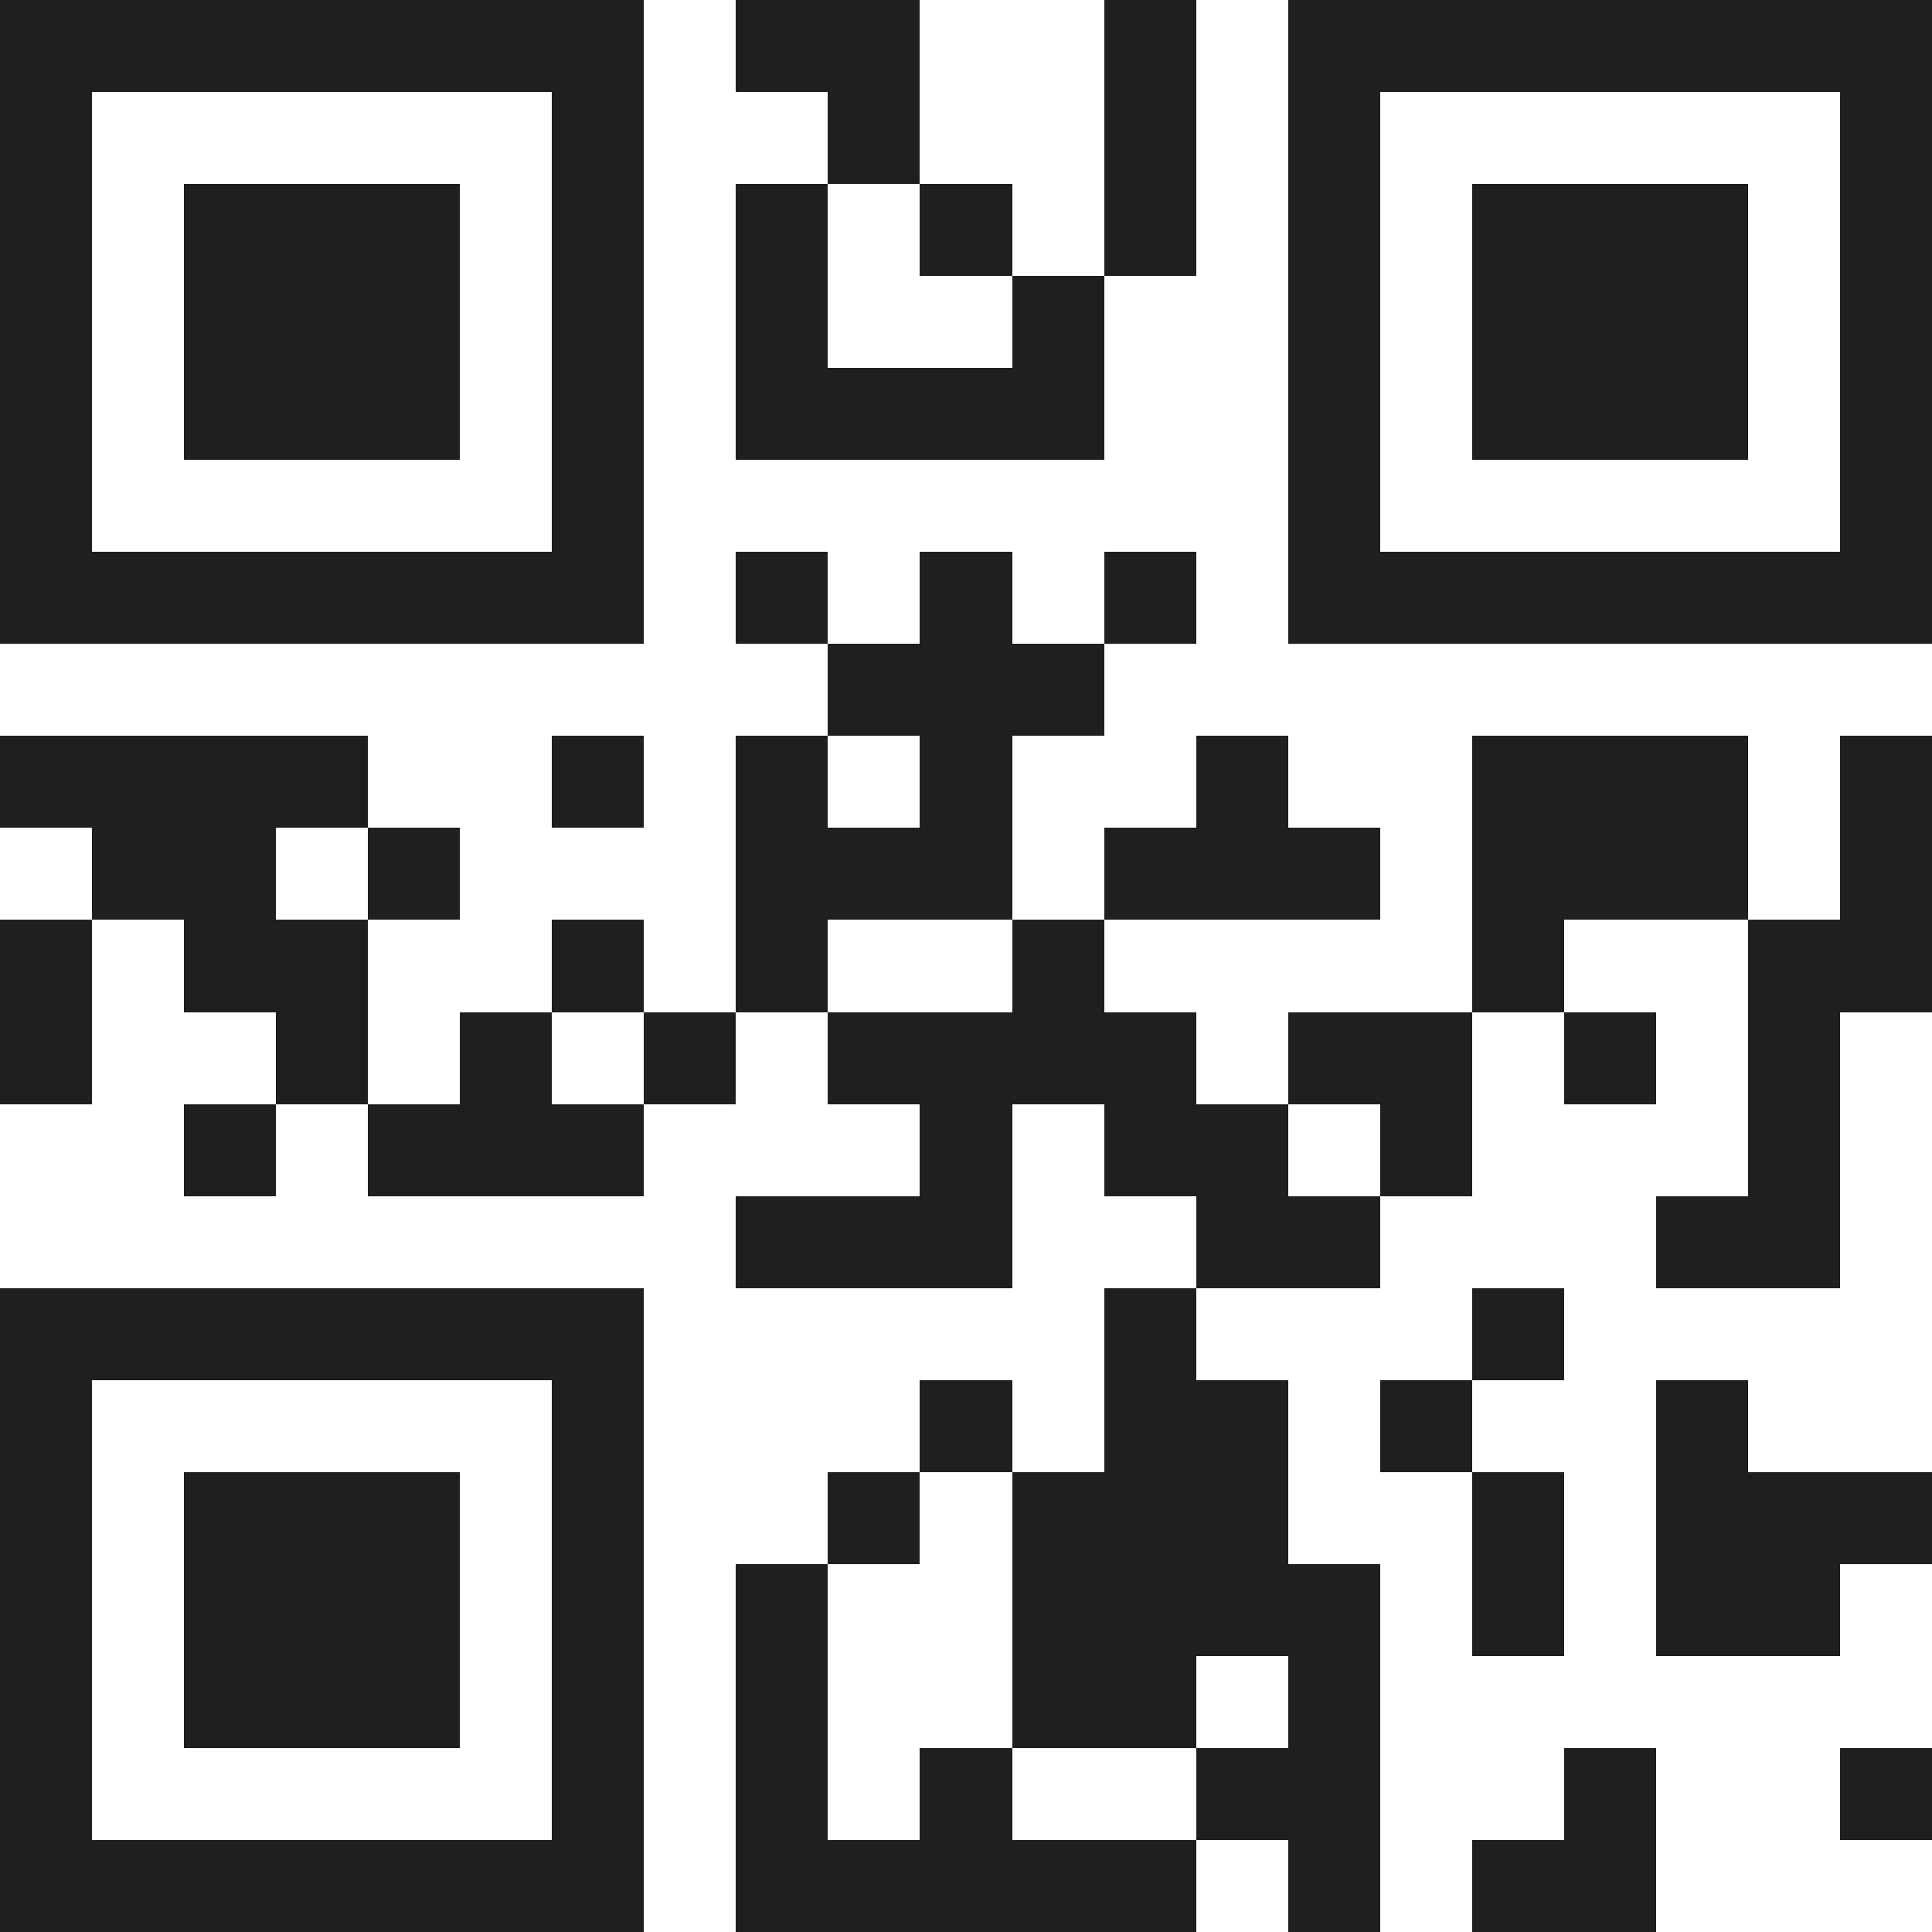
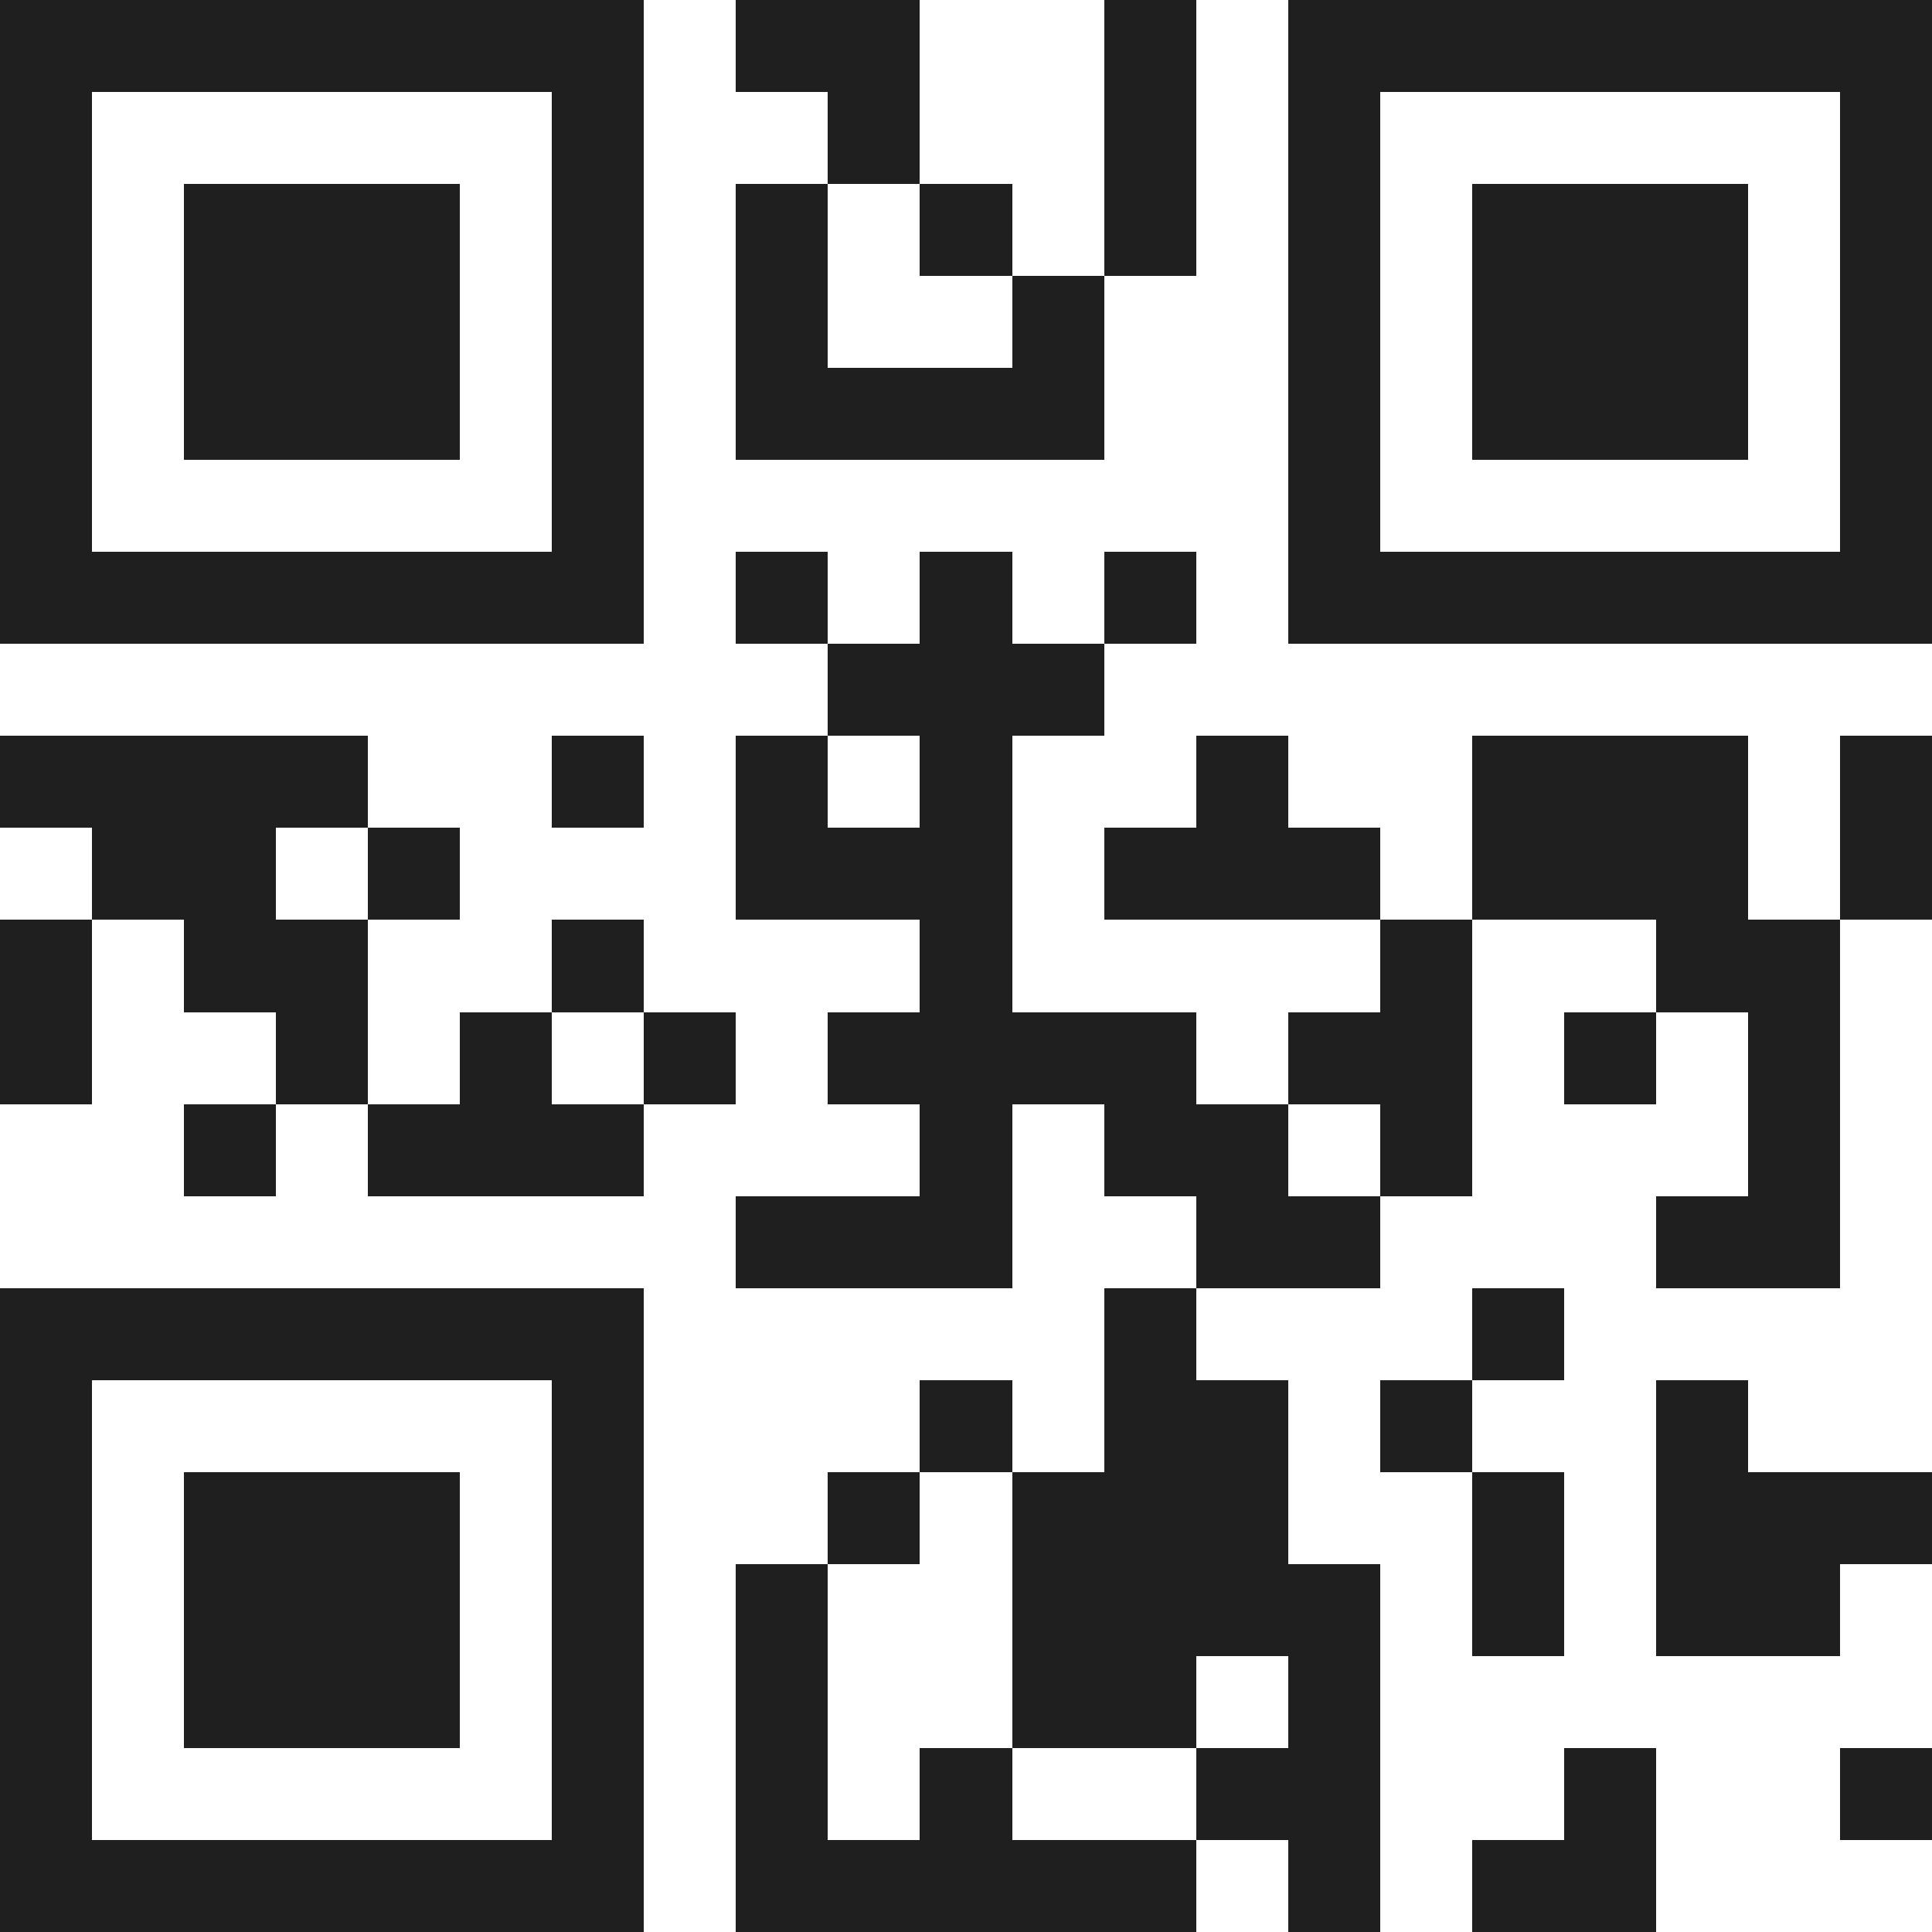
<svg xmlns="http://www.w3.org/2000/svg" viewBox="0 0 21 21" shape-rendering="crispEdges">
-   <path fill="#ffffff" d="M0 0h21v21H0z" />
-   <path stroke="#1f1f1f" d="M0 0.5h7m1 0h2m2 0h1m1 0h7M0 1.5h1m5 0h1m2 0h1m2 0h1m1 0h1m5 0h1M0 2.5h1m1 0h3m1 0h1m1 0h1m1 0h1m1 0h1m1 0h1m1 0h3m1 0h1M0 3.5h1m1 0h3m1 0h1m1 0h1m2 0h1m2 0h1m1 0h3m1 0h1M0 4.5h1m1 0h3m1 0h1m1 0h4m2 0h1m1 0h3m1 0h1M0 5.5h1m5 0h1m7 0h1m5 0h1M0 6.5h7m1 0h1m1 0h1m1 0h1m1 0h7M9 7.5h3M0 8.5h4m2 0h1m1 0h1m1 0h1m2 0h1m2 0h3m1 0h1M1 9.5h2m1 0h1m3 0h3m1 0h3m1 0h3m1 0h1M0 10.5h1m1 0h2m2 0h1m1 0h1m2 0h1m4 0h1m2 0h2M0 11.5h1m2 0h1m1 0h1m1 0h1m1 0h4m1 0h2m1 0h1m1 0h1M2 12.5h1m1 0h3m3 0h1m1 0h2m1 0h1m3 0h1M8 13.5h3m2 0h2m3 0h2M0 14.5h7m5 0h1m3 0h1M0 15.5h1m5 0h1m3 0h1m1 0h2m1 0h1m2 0h1M0 16.5h1m1 0h3m1 0h1m2 0h1m1 0h3m2 0h1m1 0h3M0 17.5h1m1 0h3m1 0h1m1 0h1m2 0h4m1 0h1m1 0h2M0 18.5h1m1 0h3m1 0h1m1 0h1m2 0h2m1 0h1M0 19.5h1m5 0h1m1 0h1m1 0h1m2 0h2m2 0h1m2 0h1M0 20.5h7m1 0h5m1 0h1m1 0h2" />
+   <path stroke="#1f1f1f" d="M0 0.5h7m1 0h2m2 0h1m1 0h7M0 1.5h1m5 0h1m2 0h1m2 0h1m1 0h1m5 0h1M0 2.5h1m1 0h3m1 0h1m1 0h1m1 0h1m1 0h1m1 0h1m1 0h3m1 0h1M0 3.5h1m1 0h3m1 0h1m1 0h1m2 0h1m2 0h1m1 0h3m1 0h1M0 4.5h1m1 0h3m1 0h1m1 0h4m2 0h1m1 0h3m1 0h1M0 5.5h1m5 0h1m7 0h1m5 0h1M0 6.5h7m1 0h1m1 0h1m1 0h1m1 0h7M9 7.5h3M0 8.5h4m2 0h1m1 0h1m1 0h1m2 0h1m2 0h3m1 0h1M1 9.5h2m1 0h1m3 0h3m1 0h3m1 0h3m1 0h1M0 10.5h1m1 0h2m2 0h1m1 0m2 0h1m4 0h1m2 0h2M0 11.5h1m2 0h1m1 0h1m1 0h1m1 0h4m1 0h2m1 0h1m1 0h1M2 12.5h1m1 0h3m3 0h1m1 0h2m1 0h1m3 0h1M8 13.5h3m2 0h2m3 0h2M0 14.5h7m5 0h1m3 0h1M0 15.5h1m5 0h1m3 0h1m1 0h2m1 0h1m2 0h1M0 16.5h1m1 0h3m1 0h1m2 0h1m1 0h3m2 0h1m1 0h3M0 17.5h1m1 0h3m1 0h1m1 0h1m2 0h4m1 0h1m1 0h2M0 18.5h1m1 0h3m1 0h1m1 0h1m2 0h2m1 0h1M0 19.5h1m5 0h1m1 0h1m1 0h1m2 0h2m2 0h1m2 0h1M0 20.5h7m1 0h5m1 0h1m1 0h2" />
</svg>